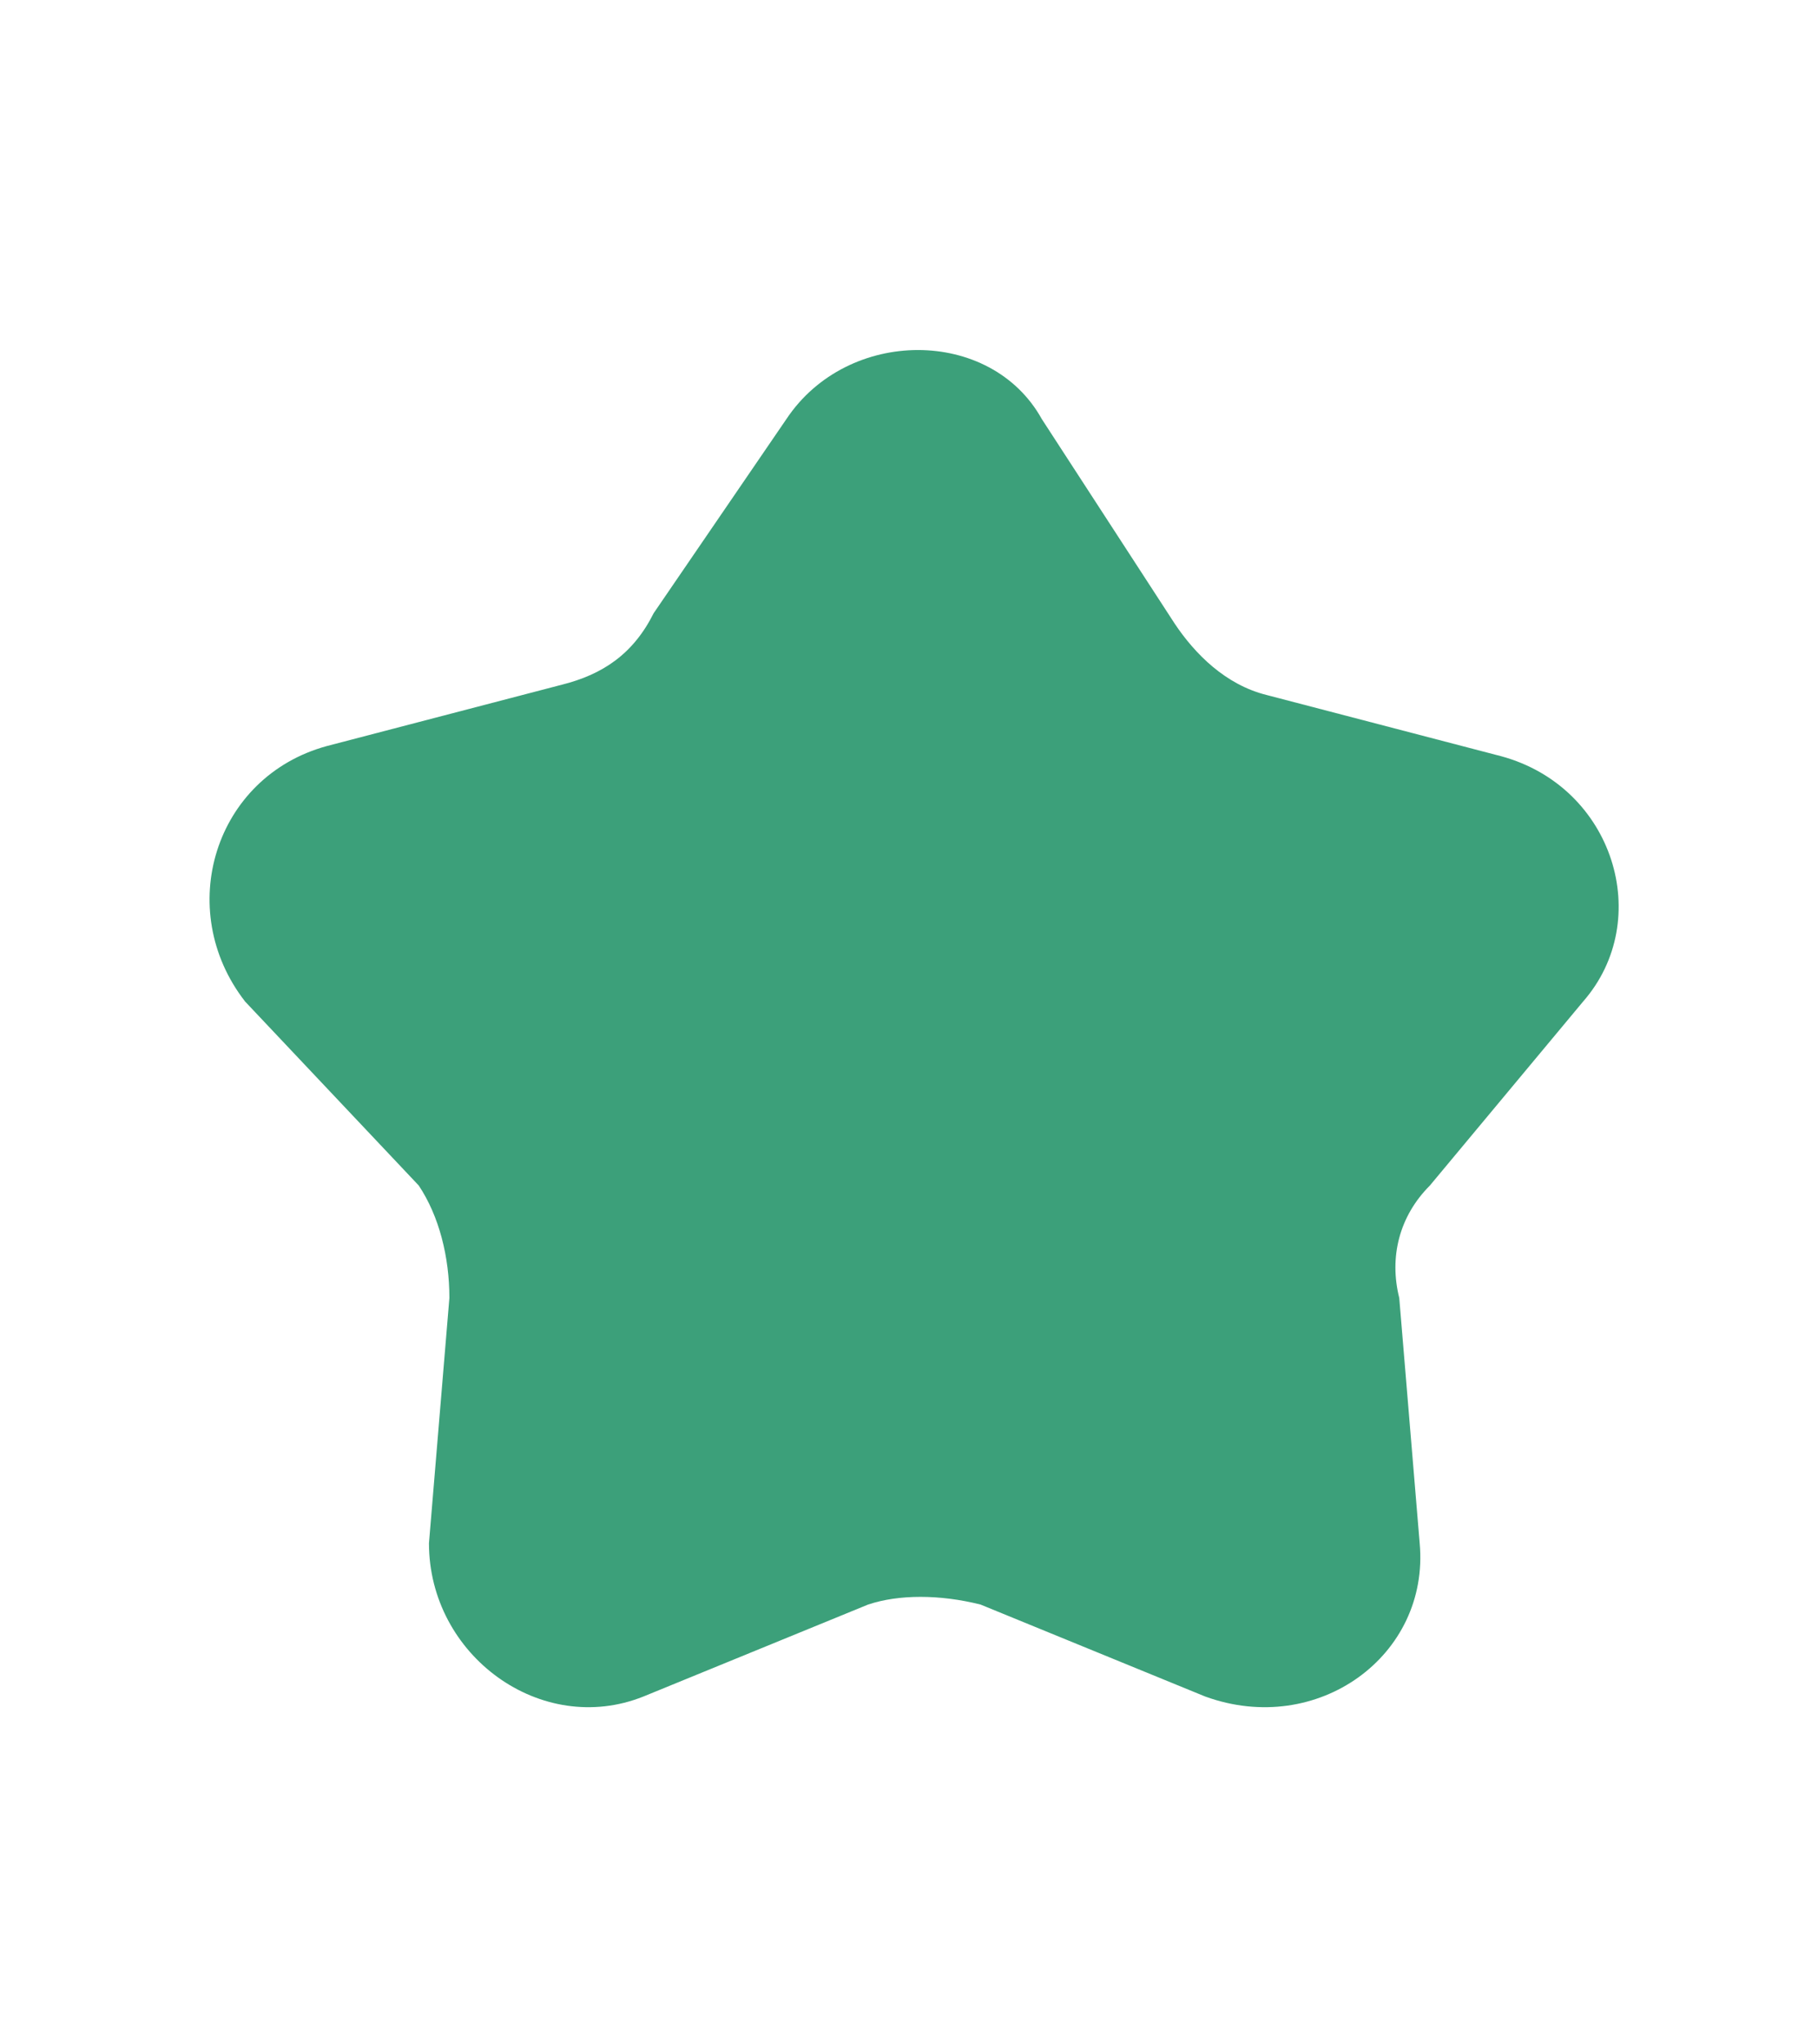
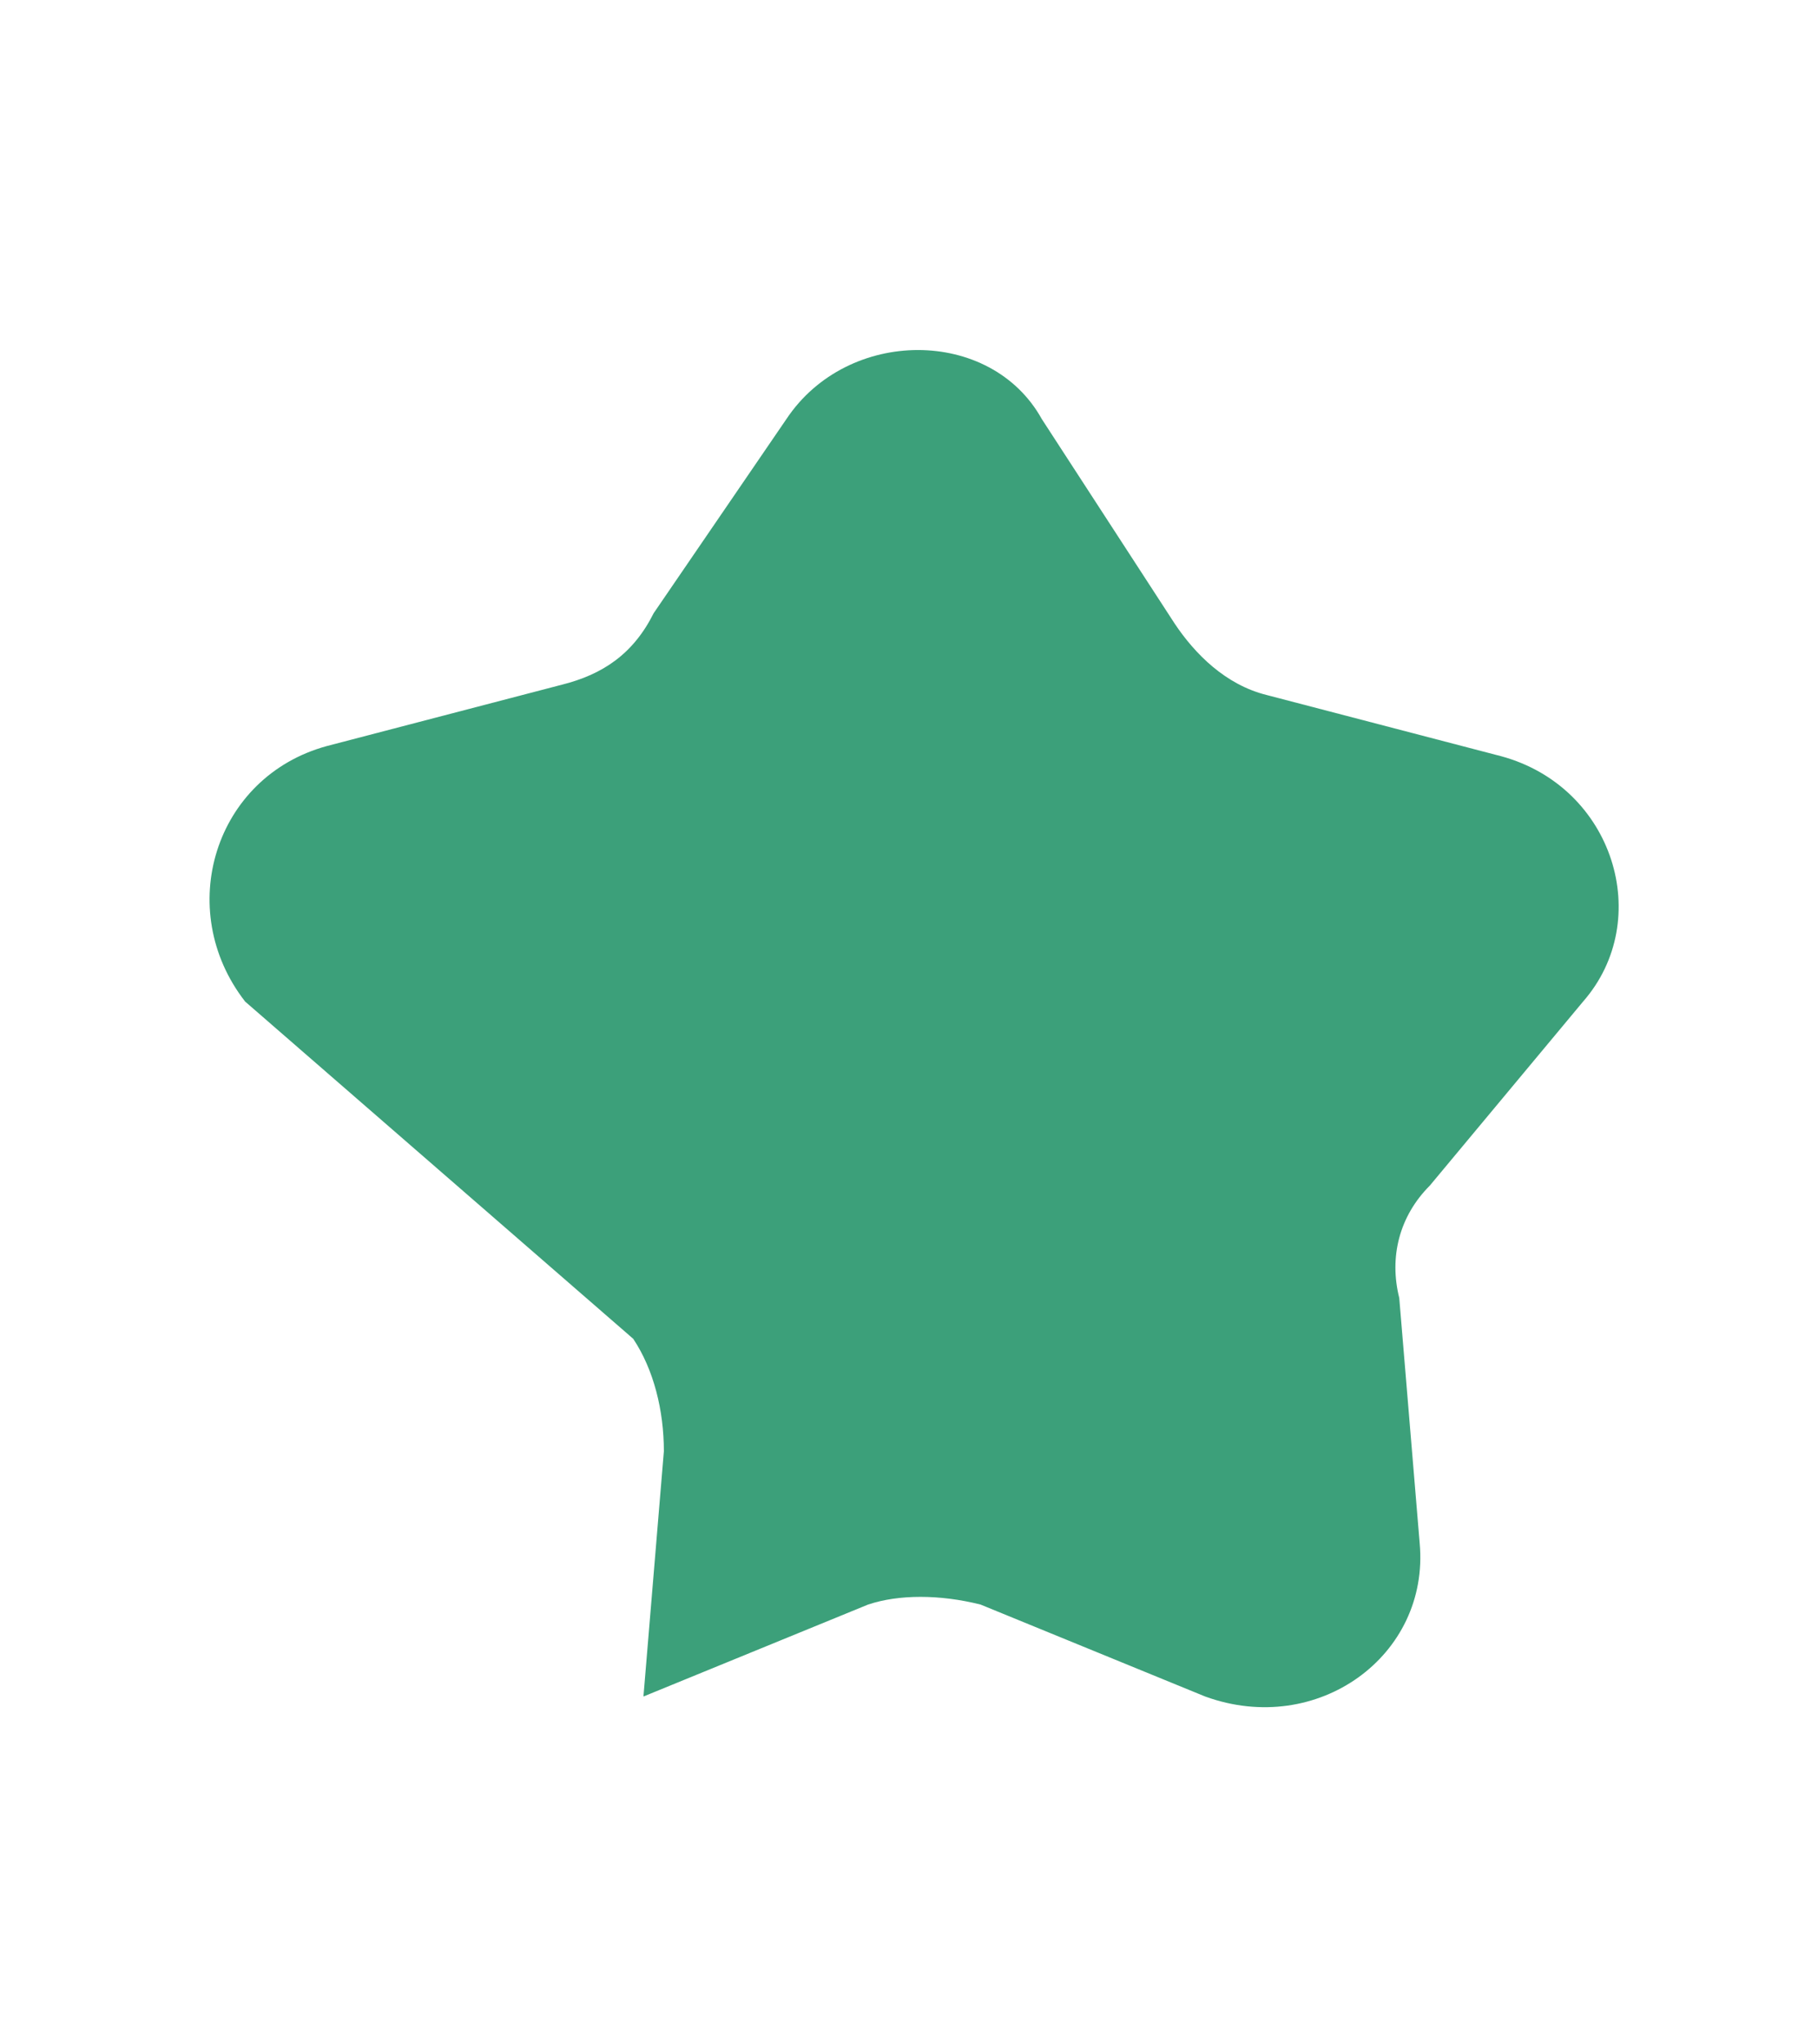
<svg xmlns="http://www.w3.org/2000/svg" version="1.1" id="Layer_1" x="0px" y="0px" viewBox="0 0 17.8 20" style="enable-background:new 0 0 17.8 20;" xml:space="preserve">
  <style type="text/css">
	.st0{fill:#3CA07A;}
</style>
-   <path class="st0" d="M7.7,4.1c0.6-0.9,2-0.9,2.5,0l1.3,2c0.2,0.3,0.5,0.6,0.9,0.7l2.3,0.6c1.1,0.3,1.5,1.6,0.8,2.4L14,11.6  c-0.3,0.3-0.4,0.7-0.3,1.1l0.2,2.4c0.1,1.1-1,1.9-2.1,1.5l-2.2-0.9c-0.4-0.1-0.8-0.1-1.1,0l-2.2,0.9c-1,0.4-2.1-0.4-2.1-1.5l0.2-2.4  c0-0.4-0.1-0.8-0.3-1.1L2.4,9.8C1.7,8.9,2.1,7.6,3.2,7.3l2.3-0.6c0.4-0.1,0.7-0.3,0.9-0.7L7.7,4.1z" />
+   <path class="st0" d="M7.7,4.1c0.6-0.9,2-0.9,2.5,0l1.3,2c0.2,0.3,0.5,0.6,0.9,0.7l2.3,0.6c1.1,0.3,1.5,1.6,0.8,2.4L14,11.6  c-0.3,0.3-0.4,0.7-0.3,1.1l0.2,2.4c0.1,1.1-1,1.9-2.1,1.5l-2.2-0.9c-0.4-0.1-0.8-0.1-1.1,0l-2.2,0.9l0.2-2.4  c0-0.4-0.1-0.8-0.3-1.1L2.4,9.8C1.7,8.9,2.1,7.6,3.2,7.3l2.3-0.6c0.4-0.1,0.7-0.3,0.9-0.7L7.7,4.1z" />
</svg>